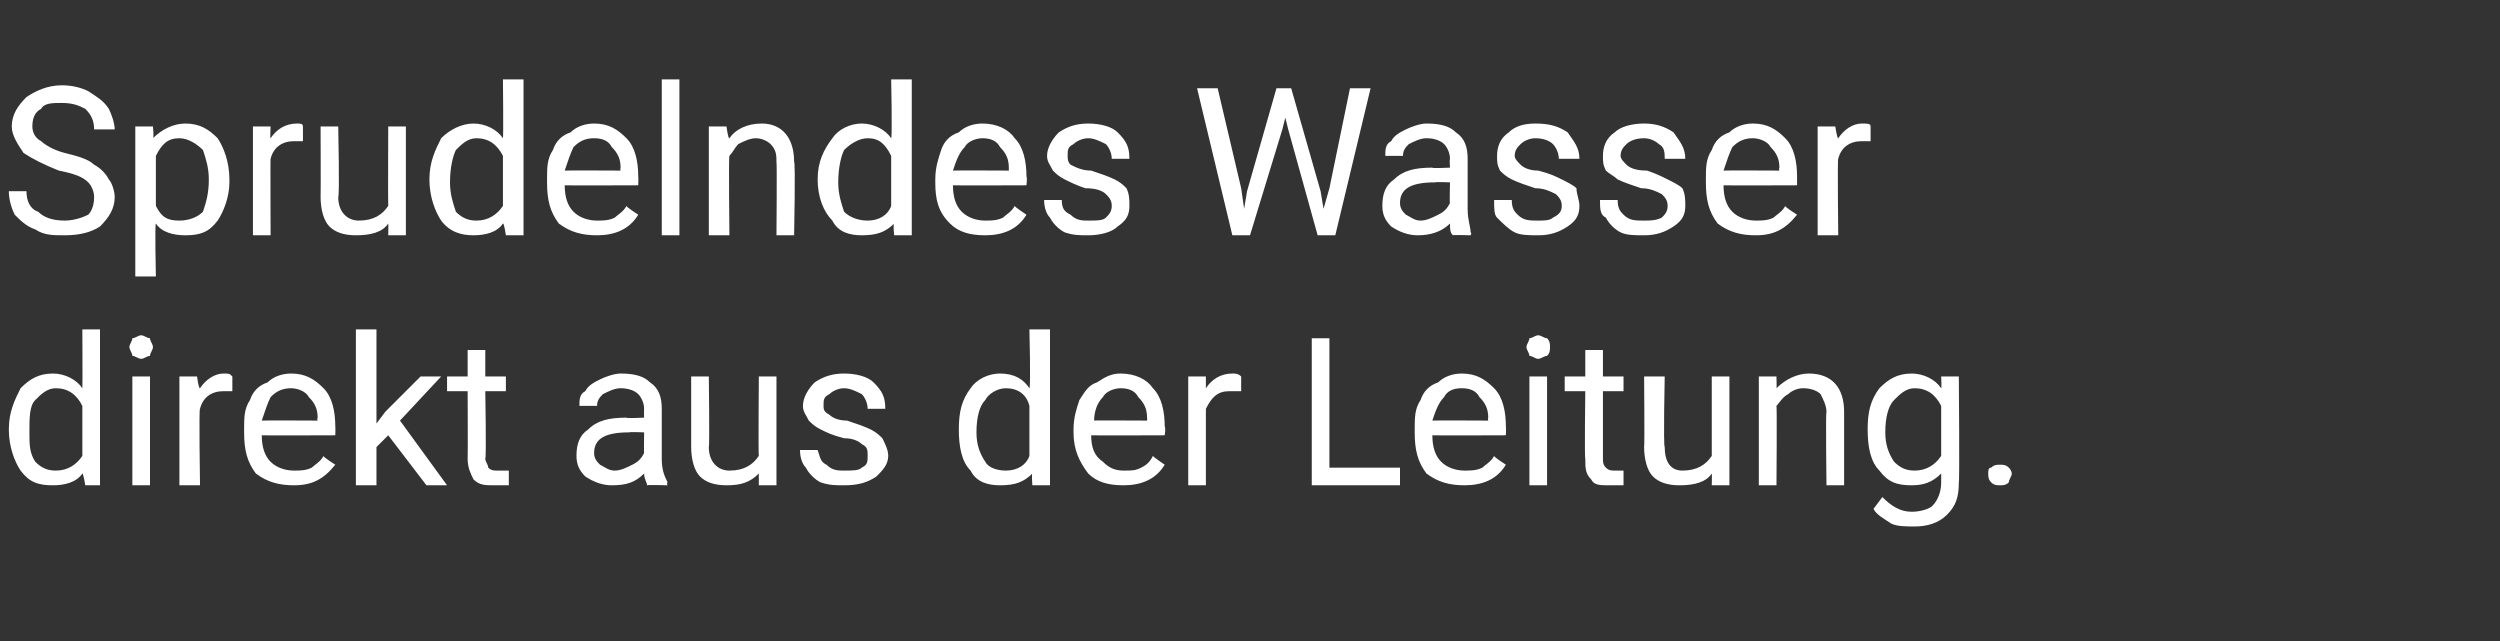
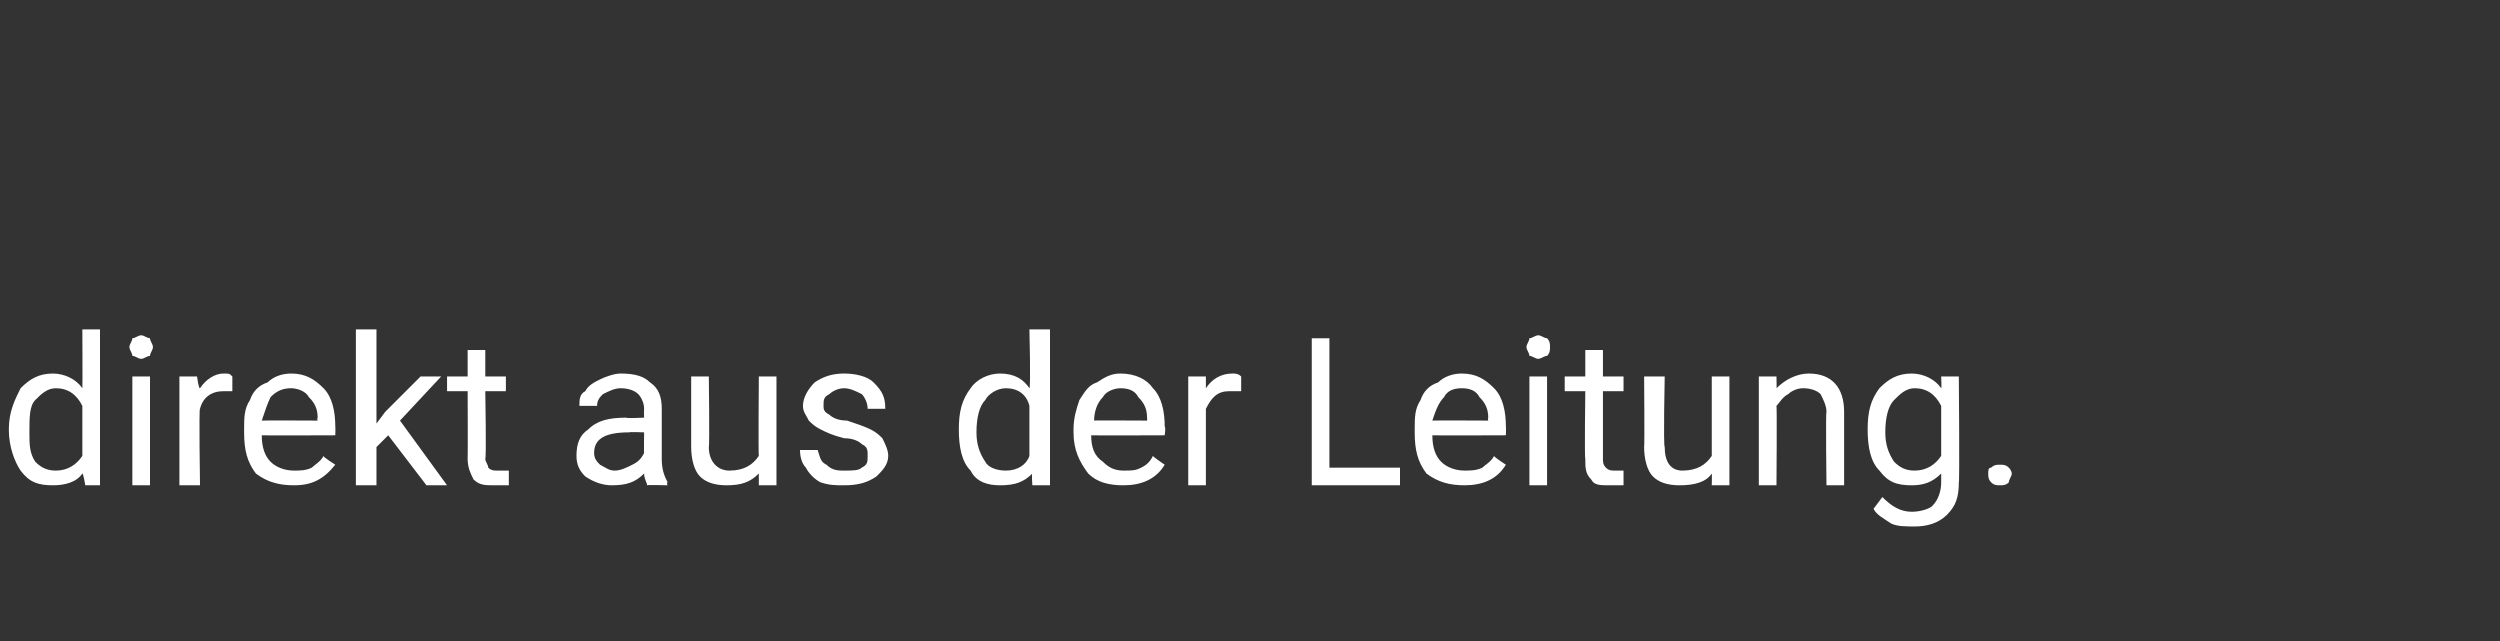
<svg xmlns="http://www.w3.org/2000/svg" version="1.1" width="85px" height="21.8px" viewBox="0 -3 85 21.8" style="top:-3px">
  <rect x="0" y="-3" width="85" height="21.8" fill="#333333" stroke="none" />
  <desc>Sprudelndes Wasser direkt aus der Leitung.</desc>
  <defs />
  <g id="Polygon165082">
    <path d="M 0.3 11.6 C 0.3 11 0.5 10.6 0.7 10.2 C 1 9.9 1.3 9.7 1.8 9.7 C 2.2 9.7 2.6 9.9 2.8 10.2 C 2.81 10.15 2.8 8.2 2.8 8.2 L 3.4 8.2 L 3.4 13.5 L 2.9 13.5 C 2.9 13.5 2.83 13.08 2.8 13.1 C 2.6 13.4 2.2 13.5 1.8 13.5 C 1.3 13.5 1 13.4 0.7 13 C 0.5 12.7 0.3 12.2 0.3 11.6 C 0.3 11.6 0.3 11.6 0.3 11.6 Z M 1 11.7 C 1 12.1 1 12.4 1.2 12.7 C 1.4 12.9 1.6 13 1.9 13 C 2.3 13 2.6 12.8 2.8 12.5 C 2.8 12.5 2.8 10.8 2.8 10.8 C 2.6 10.4 2.3 10.2 1.9 10.2 C 1.6 10.2 1.4 10.4 1.2 10.6 C 1 10.8 1 11.2 1 11.7 Z M 5.1 13.5 L 4.5 13.5 L 4.5 9.8 L 5.1 9.8 L 5.1 13.5 Z M 4.4 8.8 C 4.4 8.7 4.5 8.6 4.5 8.5 C 4.6 8.5 4.7 8.4 4.8 8.4 C 4.9 8.4 5 8.5 5.1 8.5 C 5.1 8.6 5.2 8.7 5.2 8.8 C 5.2 8.9 5.1 9 5.1 9.1 C 5 9.1 4.9 9.2 4.8 9.2 C 4.7 9.2 4.6 9.1 4.5 9.1 C 4.5 9 4.4 8.9 4.4 8.8 Z M 7.9 10.3 C 7.8 10.3 7.7 10.3 7.6 10.3 C 7.2 10.3 6.9 10.5 6.8 10.9 C 6.76 10.85 6.8 13.5 6.8 13.5 L 6.1 13.5 L 6.1 9.8 L 6.7 9.8 C 6.7 9.8 6.75 10.21 6.8 10.2 C 7 9.9 7.3 9.7 7.6 9.7 C 7.8 9.7 7.8 9.7 7.9 9.8 C 7.9 9.8 7.9 10.3 7.9 10.3 Z M 11.4 12.8 C 11 13.3 10.6 13.5 10 13.5 C 9.5 13.5 9.1 13.4 8.7 13.1 C 8.4 12.7 8.3 12.3 8.3 11.7 C 8.3 11.7 8.3 11.6 8.3 11.6 C 8.3 11.2 8.3 10.9 8.5 10.6 C 8.6 10.3 8.8 10.1 9.1 10 C 9.3 9.8 9.6 9.7 9.9 9.7 C 10.4 9.7 10.7 9.9 11 10.2 C 11.3 10.5 11.4 11 11.4 11.5 C 11.41 11.55 11.4 11.8 11.4 11.8 C 11.4 11.8 8.9 11.81 8.9 11.8 C 8.9 12.2 9 12.5 9.2 12.7 C 9.4 12.9 9.7 13 10 13 C 10.2 13 10.4 13 10.6 12.9 C 10.7 12.8 10.9 12.7 11 12.5 C 10.97 12.53 11.4 12.8 11.4 12.8 C 11.4 12.8 11.36 12.83 11.4 12.8 Z M 9.9 10.2 C 9.6 10.2 9.4 10.3 9.2 10.5 C 9.1 10.7 9 11 8.9 11.3 C 8.92 11.29 10.8 11.3 10.8 11.3 C 10.8 11.3 10.77 11.24 10.8 11.2 C 10.8 10.9 10.7 10.7 10.5 10.5 C 10.4 10.3 10.1 10.2 9.9 10.2 Z M 13.2 11.8 L 12.8 12.2 L 12.8 13.5 L 12.1 13.5 L 12.1 8.2 L 12.8 8.2 L 12.8 11.4 L 13.1 11 L 14.3 9.8 L 15 9.8 L 13.6 11.3 L 15.2 13.5 L 14.5 13.5 L 13.2 11.8 Z M 16.5 8.9 L 16.5 9.8 L 17.2 9.8 L 17.2 10.3 L 16.5 10.3 C 16.5 10.3 16.54 12.56 16.5 12.6 C 16.5 12.7 16.6 12.8 16.6 12.9 C 16.7 13 16.8 13 16.9 13 C 17 13 17.1 13 17.3 13 C 17.3 13 17.3 13.5 17.3 13.5 C 17.1 13.5 16.9 13.5 16.8 13.5 C 16.5 13.5 16.3 13.5 16.1 13.3 C 16 13.1 15.9 12.9 15.9 12.6 C 15.91 12.56 15.9 10.3 15.9 10.3 L 15.2 10.3 L 15.2 9.8 L 15.9 9.8 L 15.9 8.9 L 16.5 8.9 Z M 22 13.5 C 22 13.4 21.9 13.3 21.9 13.1 C 21.6 13.4 21.3 13.5 20.8 13.5 C 20.5 13.5 20.2 13.4 19.9 13.2 C 19.7 13 19.6 12.8 19.6 12.5 C 19.6 12.1 19.7 11.8 20 11.6 C 20.3 11.3 20.7 11.2 21.3 11.2 C 21.27 11.23 21.9 11.2 21.9 11.2 C 21.9 11.2 21.89 10.94 21.9 10.9 C 21.9 10.7 21.8 10.5 21.7 10.4 C 21.6 10.3 21.4 10.2 21.1 10.2 C 20.9 10.2 20.7 10.3 20.5 10.4 C 20.4 10.5 20.3 10.6 20.3 10.8 C 20.3 10.8 19.7 10.8 19.7 10.8 C 19.7 10.6 19.7 10.4 19.9 10.3 C 20 10.1 20.2 10 20.4 9.9 C 20.6 9.8 20.9 9.7 21.1 9.7 C 21.6 9.7 21.9 9.8 22.1 10 C 22.4 10.2 22.5 10.5 22.5 10.9 C 22.5 10.9 22.5 12.6 22.5 12.6 C 22.5 13 22.6 13.2 22.7 13.4 C 22.65 13.42 22.7 13.5 22.7 13.5 C 22.7 13.5 21.99 13.48 22 13.5 Z M 20.9 13 C 21.1 13 21.3 12.9 21.5 12.8 C 21.7 12.7 21.8 12.6 21.9 12.4 C 21.89 12.44 21.9 11.7 21.9 11.7 C 21.9 11.7 21.39 11.68 21.4 11.7 C 20.6 11.7 20.2 11.9 20.2 12.4 C 20.2 12.6 20.3 12.7 20.4 12.8 C 20.6 12.9 20.7 13 20.9 13 Z M 25.8 13.1 C 25.5 13.4 25.2 13.5 24.7 13.5 C 24.3 13.5 24 13.4 23.8 13.2 C 23.6 13 23.5 12.6 23.5 12.2 C 23.5 12.18 23.5 9.8 23.5 9.8 L 24.1 9.8 C 24.1 9.8 24.13 12.17 24.1 12.2 C 24.1 12.7 24.4 13 24.8 13 C 25.3 13 25.6 12.8 25.8 12.5 C 25.78 12.47 25.8 9.8 25.8 9.8 L 26.4 9.8 L 26.4 13.5 L 25.8 13.5 C 25.8 13.5 25.8 13.11 25.8 13.1 Z M 29.5 12.5 C 29.5 12.3 29.5 12.2 29.3 12.1 C 29.2 12 29 11.9 28.7 11.9 C 28.3 11.8 28.1 11.7 27.9 11.6 C 27.7 11.5 27.6 11.4 27.5 11.3 C 27.4 11.1 27.3 11 27.3 10.8 C 27.3 10.5 27.5 10.2 27.7 10 C 28 9.8 28.3 9.7 28.7 9.7 C 29.1 9.7 29.5 9.8 29.7 10 C 30 10.3 30.1 10.5 30.1 10.9 C 30.1 10.9 29.5 10.9 29.5 10.9 C 29.5 10.7 29.4 10.5 29.3 10.4 C 29.1 10.3 28.9 10.2 28.7 10.2 C 28.5 10.2 28.3 10.3 28.2 10.4 C 28 10.5 28 10.6 28 10.8 C 28 10.9 28 11 28.2 11.1 C 28.3 11.2 28.5 11.3 28.8 11.3 C 29.1 11.4 29.4 11.5 29.6 11.6 C 29.8 11.7 29.9 11.8 30 11.9 C 30.1 12.1 30.2 12.3 30.2 12.5 C 30.2 12.8 30 13 29.8 13.2 C 29.5 13.4 29.2 13.5 28.7 13.5 C 28.4 13.5 28.2 13.5 27.9 13.4 C 27.7 13.3 27.5 13.1 27.4 12.9 C 27.3 12.8 27.2 12.6 27.2 12.3 C 27.2 12.3 27.8 12.3 27.8 12.3 C 27.9 12.6 27.9 12.7 28.1 12.8 C 28.3 13 28.5 13 28.7 13 C 29 13 29.2 13 29.3 12.9 C 29.5 12.8 29.5 12.7 29.5 12.5 Z M 32.6 11.6 C 32.6 11 32.7 10.6 33 10.2 C 33.2 9.9 33.6 9.7 34 9.7 C 34.5 9.7 34.8 9.9 35 10.2 C 35.05 10.15 35 8.2 35 8.2 L 35.7 8.2 L 35.7 13.5 L 35.1 13.5 C 35.1 13.5 35.07 13.08 35.1 13.1 C 34.8 13.4 34.5 13.5 34 13.5 C 33.6 13.5 33.2 13.4 33 13 C 32.7 12.7 32.6 12.2 32.6 11.6 C 32.6 11.6 32.6 11.6 32.6 11.6 Z M 33.2 11.7 C 33.2 12.1 33.3 12.4 33.5 12.7 C 33.6 12.9 33.9 13 34.2 13 C 34.6 13 34.9 12.8 35 12.5 C 35 12.5 35 10.8 35 10.8 C 34.9 10.4 34.6 10.2 34.2 10.2 C 33.9 10.2 33.6 10.4 33.5 10.6 C 33.3 10.8 33.2 11.2 33.2 11.7 Z M 39.6 12.8 C 39.3 13.3 38.8 13.5 38.2 13.5 C 37.7 13.5 37.3 13.4 37 13.1 C 36.7 12.7 36.5 12.3 36.5 11.7 C 36.5 11.7 36.5 11.6 36.5 11.6 C 36.5 11.2 36.6 10.9 36.7 10.6 C 36.9 10.3 37 10.1 37.3 10 C 37.6 9.8 37.8 9.7 38.1 9.7 C 38.6 9.7 39 9.9 39.2 10.2 C 39.5 10.5 39.6 11 39.6 11.5 C 39.64 11.55 39.6 11.8 39.6 11.8 C 39.6 11.8 37.13 11.81 37.1 11.8 C 37.1 12.2 37.2 12.5 37.5 12.7 C 37.7 12.9 37.9 13 38.2 13 C 38.5 13 38.6 13 38.8 12.9 C 39 12.8 39.1 12.7 39.2 12.5 C 39.2 12.53 39.6 12.8 39.6 12.8 C 39.6 12.8 39.59 12.83 39.6 12.8 Z M 38.1 10.2 C 37.9 10.2 37.6 10.3 37.5 10.5 C 37.3 10.7 37.2 11 37.2 11.3 C 37.15 11.29 39 11.3 39 11.3 C 39 11.3 39.01 11.24 39 11.2 C 39 10.9 38.9 10.7 38.7 10.5 C 38.6 10.3 38.4 10.2 38.1 10.2 Z M 42.2 10.3 C 42.1 10.3 42 10.3 41.8 10.3 C 41.4 10.3 41.2 10.5 41 10.9 C 41 10.85 41 13.5 41 13.5 L 40.4 13.5 L 40.4 9.8 L 41 9.8 C 41 9.8 41 10.21 41 10.2 C 41.2 9.9 41.5 9.7 41.9 9.7 C 42 9.7 42.1 9.7 42.2 9.8 C 42.2 9.8 42.2 10.3 42.2 10.3 Z M 45.2 12.9 L 47.6 12.9 L 47.6 13.5 L 44.6 13.5 L 44.6 8.5 L 45.2 8.5 L 45.2 12.9 Z M 51.2 12.8 C 50.9 13.3 50.4 13.5 49.8 13.5 C 49.3 13.5 48.9 13.4 48.5 13.1 C 48.2 12.7 48.1 12.3 48.1 11.7 C 48.1 11.7 48.1 11.6 48.1 11.6 C 48.1 11.2 48.1 10.9 48.3 10.6 C 48.4 10.3 48.6 10.1 48.9 10 C 49.1 9.8 49.4 9.7 49.7 9.7 C 50.2 9.7 50.5 9.9 50.8 10.2 C 51.1 10.5 51.2 11 51.2 11.5 C 51.21 11.55 51.2 11.8 51.2 11.8 C 51.2 11.8 48.71 11.81 48.7 11.8 C 48.7 12.2 48.8 12.5 49 12.7 C 49.2 12.9 49.5 13 49.8 13 C 50 13 50.2 13 50.4 12.9 C 50.5 12.8 50.7 12.7 50.8 12.5 C 50.78 12.53 51.2 12.8 51.2 12.8 C 51.2 12.8 51.17 12.83 51.2 12.8 Z M 49.7 10.2 C 49.4 10.2 49.2 10.3 49.1 10.5 C 48.9 10.7 48.8 11 48.7 11.3 C 48.73 11.29 50.6 11.3 50.6 11.3 C 50.6 11.3 50.58 11.24 50.6 11.2 C 50.6 10.9 50.5 10.7 50.3 10.5 C 50.2 10.3 50 10.2 49.7 10.2 Z M 52.6 13.5 L 52 13.5 L 52 9.8 L 52.6 9.8 L 52.6 13.5 Z M 51.9 8.8 C 51.9 8.7 52 8.6 52 8.5 C 52.1 8.5 52.2 8.4 52.3 8.4 C 52.4 8.4 52.5 8.5 52.6 8.5 C 52.7 8.6 52.7 8.7 52.7 8.8 C 52.7 8.9 52.7 9 52.6 9.1 C 52.5 9.1 52.4 9.2 52.3 9.2 C 52.2 9.2 52.1 9.1 52 9.1 C 52 9 51.9 8.9 51.9 8.8 Z M 54.5 8.9 L 54.5 9.8 L 55.2 9.8 L 55.2 10.3 L 54.5 10.3 C 54.5 10.3 54.5 12.56 54.5 12.6 C 54.5 12.7 54.5 12.8 54.6 12.9 C 54.7 13 54.8 13 54.9 13 C 55 13 55.1 13 55.2 13 C 55.2 13 55.2 13.5 55.2 13.5 C 55 13.5 54.9 13.5 54.7 13.5 C 54.4 13.5 54.2 13.5 54.1 13.3 C 53.9 13.1 53.9 12.9 53.9 12.6 C 53.87 12.56 53.9 10.3 53.9 10.3 L 53.2 10.3 L 53.2 9.8 L 53.9 9.8 L 53.9 8.9 L 54.5 8.9 Z M 58.2 13.1 C 58 13.4 57.6 13.5 57.1 13.5 C 56.7 13.5 56.4 13.4 56.2 13.2 C 56 13 55.9 12.6 55.9 12.2 C 55.92 12.18 55.9 9.8 55.9 9.8 L 56.6 9.8 C 56.6 9.8 56.55 12.17 56.6 12.2 C 56.6 12.7 56.8 13 57.2 13 C 57.7 13 58 12.8 58.2 12.5 C 58.2 12.47 58.2 9.8 58.2 9.8 L 58.8 9.8 L 58.8 13.5 L 58.2 13.5 C 58.2 13.5 58.21 13.11 58.2 13.1 Z M 60.4 9.8 C 60.4 9.8 60.41 10.24 60.4 10.2 C 60.7 9.9 61.1 9.7 61.5 9.7 C 62.3 9.7 62.7 10.2 62.7 11 C 62.7 11.03 62.7 13.5 62.7 13.5 L 62.1 13.5 C 62.1 13.5 62.07 11.03 62.1 11 C 62.1 10.8 62 10.6 61.9 10.4 C 61.8 10.3 61.6 10.2 61.3 10.2 C 61.1 10.2 60.9 10.3 60.8 10.4 C 60.6 10.5 60.5 10.7 60.4 10.8 C 60.42 10.84 60.4 13.5 60.4 13.5 L 59.8 13.5 L 59.8 9.8 L 60.4 9.8 Z M 63.5 11.6 C 63.5 11 63.6 10.6 63.9 10.2 C 64.2 9.9 64.5 9.7 65 9.7 C 65.4 9.7 65.8 9.9 66 10.2 C 66.02 10.19 66 9.8 66 9.8 L 66.6 9.8 C 66.6 9.8 66.63 13.39 66.6 13.4 C 66.6 13.9 66.5 14.2 66.2 14.5 C 65.9 14.8 65.5 14.9 65.1 14.9 C 64.8 14.9 64.5 14.9 64.3 14.8 C 64 14.6 63.8 14.5 63.7 14.3 C 63.7 14.3 64 13.9 64 13.9 C 64.3 14.2 64.6 14.4 65 14.4 C 65.3 14.4 65.6 14.3 65.7 14.2 C 65.9 14 66 13.7 66 13.4 C 66 13.4 66 13.1 66 13.1 C 65.7 13.4 65.4 13.5 65 13.5 C 64.5 13.5 64.2 13.4 63.9 13 C 63.6 12.7 63.5 12.2 63.5 11.6 Z M 64.1 11.7 C 64.1 12.1 64.2 12.4 64.4 12.7 C 64.6 12.9 64.8 13 65.1 13 C 65.5 13 65.8 12.8 66 12.5 C 66 12.5 66 10.8 66 10.8 C 65.8 10.4 65.5 10.2 65.1 10.2 C 64.8 10.2 64.6 10.4 64.4 10.6 C 64.2 10.8 64.1 11.2 64.1 11.7 Z M 67.6 13.1 C 67.6 13 67.6 12.9 67.7 12.9 C 67.8 12.8 67.9 12.8 68 12.8 C 68.1 12.8 68.2 12.8 68.3 12.9 C 68.3 12.9 68.4 13 68.4 13.1 C 68.4 13.2 68.3 13.3 68.3 13.4 C 68.2 13.5 68.1 13.5 68 13.5 C 67.9 13.5 67.8 13.5 67.7 13.4 C 67.6 13.3 67.6 13.2 67.6 13.1 Z " stroke="none" fill="#fff" />
  </g>
  <g id="Polygon165081">
-     <path d="M 2 2.8 C 1.5 2.6 1.1 2.4 0.8 2.2 C 0.6 1.9 0.4 1.6 0.4 1.3 C 0.4 0.9 0.6 0.6 0.9 0.3 C 1.2 0.1 1.6 -0.1 2.1 -0.1 C 2.5 -0.1 2.8 0 3 0.1 C 3.3 0.3 3.5 0.4 3.7 0.7 C 3.8 0.9 3.9 1.2 3.9 1.4 C 3.9 1.4 3.2 1.4 3.2 1.4 C 3.2 1.1 3.1 0.9 2.9 0.7 C 2.7 0.6 2.5 0.5 2.1 0.5 C 1.8 0.5 1.5 0.5 1.4 0.7 C 1.2 0.8 1.1 1 1.1 1.3 C 1.1 1.5 1.2 1.7 1.4 1.8 C 1.5 1.9 1.8 2.1 2.2 2.2 C 2.6 2.3 3 2.4 3.2 2.6 C 3.4 2.7 3.6 2.9 3.7 3.1 C 3.8 3.2 3.9 3.5 3.9 3.7 C 3.9 4.1 3.7 4.4 3.4 4.7 C 3.1 4.9 2.7 5 2.2 5 C 1.8 5 1.5 5 1.2 4.8 C 0.9 4.7 0.7 4.5 0.5 4.3 C 0.4 4.1 0.3 3.8 0.3 3.5 C 0.3 3.5 0.9 3.5 0.9 3.5 C 0.9 3.8 1 4.1 1.3 4.2 C 1.5 4.4 1.8 4.5 2.2 4.5 C 2.5 4.5 2.8 4.4 3 4.3 C 3.1 4.2 3.2 4 3.2 3.7 C 3.2 3.5 3.1 3.3 3 3.2 C 2.8 3 2.5 2.9 2 2.8 Z M 7.8 3.2 C 7.8 3.7 7.6 4.2 7.4 4.5 C 7.1 4.9 6.8 5 6.3 5 C 5.9 5 5.5 4.9 5.3 4.6 C 5.26 4.62 5.3 6.4 5.3 6.4 L 4.6 6.4 L 4.6 1.3 L 5.2 1.3 C 5.2 1.3 5.24 1.69 5.2 1.7 C 5.5 1.4 5.9 1.2 6.3 1.2 C 6.8 1.2 7.1 1.4 7.4 1.7 C 7.6 2 7.8 2.5 7.8 3.1 C 7.8 3.1 7.8 3.2 7.8 3.2 Z M 7.1 3.1 C 7.1 2.7 7 2.4 6.9 2.1 C 6.7 1.9 6.4 1.7 6.1 1.7 C 5.7 1.7 5.5 1.9 5.3 2.3 C 5.3 2.3 5.3 4 5.3 4 C 5.5 4.4 5.7 4.5 6.1 4.5 C 6.4 4.5 6.7 4.4 6.9 4.2 C 7 3.9 7.1 3.6 7.1 3.1 Z M 10.3 1.8 C 10.3 1.8 10.1 1.8 10 1.8 C 9.6 1.8 9.3 2 9.2 2.4 C 9.19 2.35 9.2 5 9.2 5 L 8.6 5 L 8.6 1.3 L 9.2 1.3 C 9.2 1.3 9.18 1.71 9.2 1.7 C 9.4 1.4 9.7 1.2 10.1 1.2 C 10.2 1.2 10.3 1.2 10.3 1.3 C 10.3 1.3 10.3 1.8 10.3 1.8 Z M 13.2 4.6 C 13 4.9 12.6 5 12.1 5 C 11.7 5 11.4 4.9 11.2 4.7 C 11 4.5 10.9 4.1 10.9 3.7 C 10.91 3.68 10.9 1.3 10.9 1.3 L 11.5 1.3 C 11.5 1.3 11.55 3.67 11.5 3.7 C 11.5 4.2 11.8 4.5 12.2 4.5 C 12.7 4.5 13 4.3 13.2 4 C 13.19 3.97 13.2 1.3 13.2 1.3 L 13.8 1.3 L 13.8 5 L 13.2 5 C 13.2 5 13.21 4.61 13.2 4.6 Z M 14.6 3.1 C 14.6 2.5 14.8 2.1 15 1.7 C 15.3 1.4 15.7 1.2 16.1 1.2 C 16.5 1.2 16.9 1.4 17.1 1.7 C 17.12 1.65 17.1 -0.3 17.1 -0.3 L 17.8 -0.3 L 17.8 5 L 17.2 5 C 17.2 5 17.14 4.58 17.1 4.6 C 16.9 4.9 16.5 5 16.1 5 C 15.7 5 15.3 4.9 15 4.5 C 14.8 4.2 14.6 3.7 14.6 3.1 C 14.6 3.1 14.6 3.1 14.6 3.1 Z M 15.3 3.2 C 15.3 3.6 15.4 3.9 15.5 4.2 C 15.7 4.4 15.9 4.5 16.2 4.5 C 16.6 4.5 16.9 4.3 17.1 4 C 17.1 4 17.1 2.3 17.1 2.3 C 16.9 1.9 16.6 1.7 16.2 1.7 C 15.9 1.7 15.7 1.9 15.5 2.1 C 15.4 2.3 15.3 2.7 15.3 3.2 Z M 21.7 4.3 C 21.4 4.8 20.9 5 20.3 5 C 19.8 5 19.4 4.9 19 4.6 C 18.7 4.2 18.6 3.8 18.6 3.2 C 18.6 3.2 18.6 3.1 18.6 3.1 C 18.6 2.7 18.6 2.4 18.8 2.1 C 18.9 1.8 19.1 1.6 19.4 1.5 C 19.6 1.3 19.9 1.2 20.2 1.2 C 20.7 1.2 21 1.4 21.3 1.7 C 21.6 2 21.7 2.5 21.7 3 C 21.71 3.05 21.7 3.3 21.7 3.3 C 21.7 3.3 19.21 3.31 19.2 3.3 C 19.2 3.7 19.3 4 19.5 4.2 C 19.7 4.4 20 4.5 20.3 4.5 C 20.5 4.5 20.7 4.5 20.9 4.4 C 21 4.3 21.2 4.2 21.3 4 C 21.28 4.03 21.7 4.3 21.7 4.3 C 21.7 4.3 21.66 4.33 21.7 4.3 Z M 20.2 1.7 C 19.9 1.7 19.7 1.8 19.5 2 C 19.4 2.2 19.3 2.5 19.2 2.8 C 19.23 2.79 21.1 2.8 21.1 2.8 C 21.1 2.8 21.08 2.74 21.1 2.7 C 21.1 2.4 21 2.2 20.8 2 C 20.7 1.8 20.5 1.7 20.2 1.7 Z M 23.1 5 L 22.5 5 L 22.5 -0.3 L 23.1 -0.3 L 23.1 5 Z M 24.7 1.3 C 24.7 1.3 24.76 1.74 24.8 1.7 C 25 1.4 25.4 1.2 25.9 1.2 C 26.6 1.2 27 1.7 27 2.5 C 27.05 2.53 27 5 27 5 L 26.4 5 C 26.4 5 26.42 2.53 26.4 2.5 C 26.4 2.3 26.4 2.1 26.2 1.9 C 26.1 1.8 25.9 1.7 25.7 1.7 C 25.5 1.7 25.3 1.8 25.1 1.9 C 25 2 24.9 2.2 24.8 2.3 C 24.77 2.34 24.8 5 24.8 5 L 24.1 5 L 24.1 1.3 L 24.7 1.3 Z M 27.8 3.1 C 27.8 2.5 28 2.1 28.3 1.7 C 28.5 1.4 28.9 1.2 29.3 1.2 C 29.7 1.2 30.1 1.4 30.3 1.7 C 30.34 1.65 30.3 -0.3 30.3 -0.3 L 31 -0.3 L 31 5 L 30.4 5 C 30.4 5 30.36 4.58 30.4 4.6 C 30.1 4.9 29.8 5 29.3 5 C 28.9 5 28.5 4.9 28.3 4.5 C 28 4.2 27.8 3.7 27.8 3.1 C 27.8 3.1 27.8 3.1 27.8 3.1 Z M 28.5 3.2 C 28.5 3.6 28.6 3.9 28.7 4.2 C 28.9 4.4 29.2 4.5 29.5 4.5 C 29.9 4.5 30.2 4.3 30.3 4 C 30.3 4 30.3 2.3 30.3 2.3 C 30.1 1.9 29.9 1.7 29.5 1.7 C 29.2 1.7 28.9 1.9 28.7 2.1 C 28.6 2.3 28.5 2.7 28.5 3.2 Z M 34.9 4.3 C 34.6 4.8 34.1 5 33.5 5 C 33 5 32.6 4.9 32.3 4.6 C 31.9 4.2 31.8 3.8 31.8 3.2 C 31.8 3.2 31.8 3.1 31.8 3.1 C 31.8 2.7 31.9 2.4 32 2.1 C 32.1 1.8 32.3 1.6 32.6 1.5 C 32.8 1.3 33.1 1.2 33.4 1.2 C 33.9 1.2 34.3 1.4 34.5 1.7 C 34.8 2 34.9 2.5 34.9 3 C 34.93 3.05 34.9 3.3 34.9 3.3 C 34.9 3.3 32.42 3.31 32.4 3.3 C 32.4 3.7 32.5 4 32.7 4.2 C 32.9 4.4 33.2 4.5 33.5 4.5 C 33.7 4.5 33.9 4.5 34.1 4.4 C 34.2 4.3 34.4 4.2 34.5 4 C 34.49 4.03 34.9 4.3 34.9 4.3 C 34.9 4.3 34.88 4.33 34.9 4.3 Z M 33.4 1.7 C 33.2 1.7 32.9 1.8 32.8 2 C 32.6 2.2 32.5 2.5 32.4 2.8 C 32.44 2.79 34.3 2.8 34.3 2.8 C 34.3 2.8 34.3 2.74 34.3 2.7 C 34.3 2.4 34.2 2.2 34 2 C 33.9 1.8 33.7 1.7 33.4 1.7 Z M 37.8 4 C 37.8 3.8 37.7 3.7 37.6 3.6 C 37.5 3.5 37.3 3.4 36.9 3.4 C 36.6 3.3 36.4 3.2 36.2 3.1 C 36 3 35.9 2.9 35.8 2.8 C 35.7 2.6 35.6 2.5 35.6 2.3 C 35.6 2 35.8 1.7 36 1.5 C 36.3 1.3 36.6 1.2 37 1.2 C 37.4 1.2 37.8 1.3 38 1.5 C 38.3 1.8 38.4 2 38.4 2.4 C 38.4 2.4 37.8 2.4 37.8 2.4 C 37.8 2.2 37.7 2 37.6 1.9 C 37.4 1.8 37.2 1.7 37 1.7 C 36.8 1.7 36.6 1.8 36.5 1.9 C 36.3 2 36.3 2.1 36.3 2.3 C 36.3 2.4 36.3 2.5 36.4 2.6 C 36.6 2.7 36.8 2.8 37.1 2.8 C 37.4 2.9 37.7 3 37.9 3.1 C 38.1 3.2 38.2 3.3 38.3 3.4 C 38.4 3.6 38.4 3.8 38.4 4 C 38.4 4.3 38.3 4.5 38 4.7 C 37.8 4.9 37.4 5 37 5 C 36.7 5 36.5 5 36.2 4.9 C 36 4.8 35.8 4.6 35.7 4.4 C 35.6 4.3 35.5 4.1 35.5 3.8 C 35.5 3.8 36.1 3.8 36.1 3.8 C 36.1 4.1 36.2 4.2 36.4 4.3 C 36.6 4.5 36.8 4.5 37 4.5 C 37.3 4.5 37.5 4.5 37.6 4.4 C 37.7 4.3 37.8 4.2 37.8 4 Z M 42.2 3.4 L 42.3 4.1 L 42.4 3.5 L 43.4 0 L 43.9 0 L 44.9 3.5 L 45 4.1 L 45.2 3.4 L 45.9 0 L 46.6 0 L 45.4 5 L 44.8 5 L 43.8 1.4 L 43.7 1 L 43.6 1.4 L 42.5 5 L 41.9 5 L 40.7 0 L 41.4 0 L 42.2 3.4 Z M 49.4 5 C 49.3 4.9 49.3 4.8 49.3 4.6 C 49 4.9 48.6 5 48.2 5 C 47.9 5 47.6 4.9 47.3 4.7 C 47.1 4.5 47 4.3 47 4 C 47 3.6 47.1 3.3 47.4 3.1 C 47.7 2.8 48.1 2.7 48.7 2.7 C 48.67 2.73 49.3 2.7 49.3 2.7 C 49.3 2.7 49.28 2.44 49.3 2.4 C 49.3 2.2 49.2 2 49.1 1.9 C 49 1.8 48.8 1.7 48.5 1.7 C 48.3 1.7 48.1 1.8 47.9 1.9 C 47.8 2 47.7 2.1 47.7 2.3 C 47.7 2.3 47.1 2.3 47.1 2.3 C 47.1 2.1 47.1 1.9 47.3 1.8 C 47.4 1.6 47.6 1.5 47.8 1.4 C 48 1.3 48.3 1.2 48.5 1.2 C 49 1.2 49.3 1.3 49.5 1.5 C 49.8 1.7 49.9 2 49.9 2.4 C 49.9 2.4 49.9 4.1 49.9 4.1 C 49.9 4.5 50 4.7 50 4.9 C 50.05 4.92 50 5 50 5 C 50 5 49.38 4.98 49.4 5 Z M 48.3 4.5 C 48.5 4.5 48.7 4.4 48.9 4.3 C 49.1 4.2 49.2 4.1 49.3 3.9 C 49.28 3.94 49.3 3.2 49.3 3.2 C 49.3 3.2 48.79 3.18 48.8 3.2 C 48 3.2 47.6 3.4 47.6 3.9 C 47.6 4.1 47.7 4.2 47.8 4.3 C 48 4.4 48.1 4.5 48.3 4.5 Z M 53.1 4 C 53.1 3.8 53 3.7 52.9 3.6 C 52.7 3.5 52.5 3.4 52.2 3.4 C 51.9 3.3 51.6 3.2 51.4 3.1 C 51.2 3 51.1 2.9 51 2.8 C 50.9 2.6 50.9 2.5 50.9 2.3 C 50.9 2 51 1.7 51.3 1.5 C 51.5 1.3 51.8 1.2 52.2 1.2 C 52.7 1.2 53 1.3 53.3 1.5 C 53.5 1.8 53.7 2 53.7 2.4 C 53.7 2.4 53 2.4 53 2.4 C 53 2.2 52.9 2 52.8 1.9 C 52.7 1.8 52.5 1.7 52.2 1.7 C 52 1.7 51.8 1.8 51.7 1.9 C 51.6 2 51.5 2.1 51.5 2.3 C 51.5 2.4 51.6 2.5 51.7 2.6 C 51.8 2.7 52 2.8 52.3 2.8 C 52.7 2.9 52.9 3 53.1 3.1 C 53.3 3.2 53.5 3.3 53.6 3.4 C 53.6 3.6 53.7 3.8 53.7 4 C 53.7 4.3 53.6 4.5 53.3 4.7 C 53 4.9 52.7 5 52.3 5 C 52 5 51.7 5 51.5 4.9 C 51.3 4.8 51.1 4.6 50.9 4.4 C 50.8 4.3 50.8 4.1 50.8 3.8 C 50.8 3.8 51.4 3.8 51.4 3.8 C 51.4 4.1 51.5 4.2 51.6 4.3 C 51.8 4.5 52 4.5 52.3 4.5 C 52.5 4.5 52.7 4.5 52.8 4.4 C 53 4.3 53.1 4.2 53.1 4 Z M 56.7 4 C 56.7 3.8 56.6 3.7 56.5 3.6 C 56.3 3.5 56.1 3.4 55.8 3.4 C 55.5 3.3 55.2 3.2 55 3.1 C 54.9 3 54.7 2.9 54.6 2.8 C 54.5 2.6 54.5 2.5 54.5 2.3 C 54.5 2 54.6 1.7 54.9 1.5 C 55.1 1.3 55.5 1.2 55.9 1.2 C 56.3 1.2 56.6 1.3 56.9 1.5 C 57.1 1.8 57.3 2 57.3 2.4 C 57.3 2.4 56.6 2.4 56.6 2.4 C 56.6 2.2 56.6 2 56.4 1.9 C 56.3 1.8 56.1 1.7 55.9 1.7 C 55.6 1.7 55.4 1.8 55.3 1.9 C 55.2 2 55.1 2.1 55.1 2.3 C 55.1 2.4 55.2 2.5 55.3 2.6 C 55.4 2.7 55.6 2.8 56 2.8 C 56.3 2.9 56.5 3 56.7 3.1 C 56.9 3.2 57.1 3.3 57.2 3.4 C 57.3 3.6 57.3 3.8 57.3 4 C 57.3 4.3 57.2 4.5 56.9 4.7 C 56.6 4.9 56.3 5 55.9 5 C 55.6 5 55.3 5 55.1 4.9 C 54.9 4.8 54.7 4.6 54.6 4.4 C 54.4 4.3 54.4 4.1 54.4 3.8 C 54.4 3.8 55 3.8 55 3.8 C 55 4.1 55.1 4.2 55.2 4.3 C 55.4 4.5 55.6 4.5 55.9 4.5 C 56.1 4.5 56.3 4.5 56.5 4.4 C 56.6 4.3 56.7 4.2 56.7 4 Z M 61.1 4.3 C 60.7 4.8 60.3 5 59.7 5 C 59.2 5 58.8 4.9 58.4 4.6 C 58.1 4.2 58 3.8 58 3.2 C 58 3.2 58 3.1 58 3.1 C 58 2.7 58 2.4 58.2 2.1 C 58.3 1.8 58.5 1.6 58.8 1.5 C 59 1.3 59.3 1.2 59.6 1.2 C 60.1 1.2 60.4 1.4 60.7 1.7 C 61 2 61.1 2.5 61.1 3 C 61.1 3.05 61.1 3.3 61.1 3.3 C 61.1 3.3 58.6 3.31 58.6 3.3 C 58.6 3.7 58.7 4 58.9 4.2 C 59.1 4.4 59.4 4.5 59.7 4.5 C 59.9 4.5 60.1 4.5 60.3 4.4 C 60.4 4.3 60.6 4.2 60.7 4 C 60.67 4.03 61.1 4.3 61.1 4.3 C 61.1 4.3 61.06 4.33 61.1 4.3 Z M 59.6 1.7 C 59.3 1.7 59.1 1.8 58.9 2 C 58.8 2.2 58.7 2.5 58.6 2.8 C 58.62 2.79 60.5 2.8 60.5 2.8 C 60.5 2.8 60.47 2.74 60.5 2.7 C 60.5 2.4 60.4 2.2 60.2 2 C 60.1 1.8 59.8 1.7 59.6 1.7 Z M 63.6 1.8 C 63.5 1.8 63.4 1.8 63.3 1.8 C 62.9 1.8 62.6 2 62.5 2.4 C 62.47 2.35 62.5 5 62.5 5 L 61.8 5 L 61.8 1.3 L 62.4 1.3 C 62.4 1.3 62.46 1.71 62.5 1.7 C 62.7 1.4 63 1.2 63.3 1.2 C 63.5 1.2 63.6 1.2 63.6 1.3 C 63.6 1.3 63.6 1.8 63.6 1.8 Z " stroke="none" fill="#fff" />
-   </g>
+     </g>
</svg>